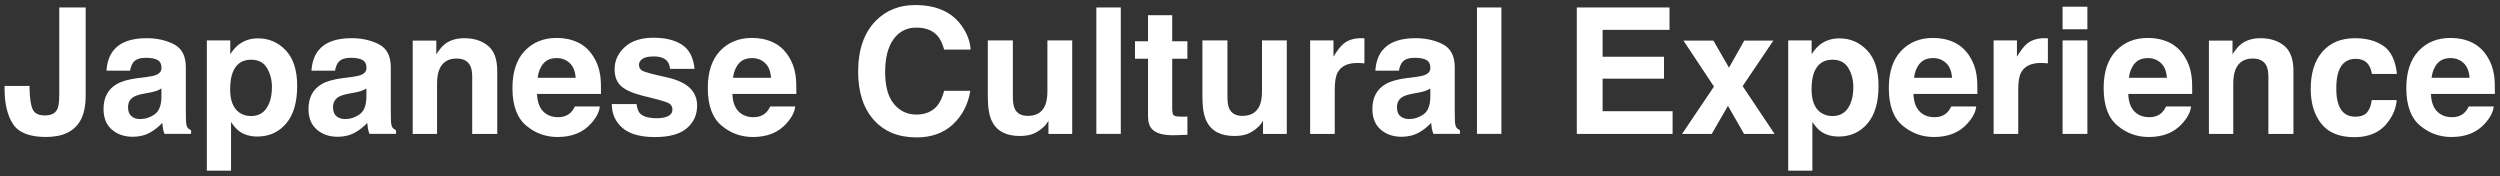
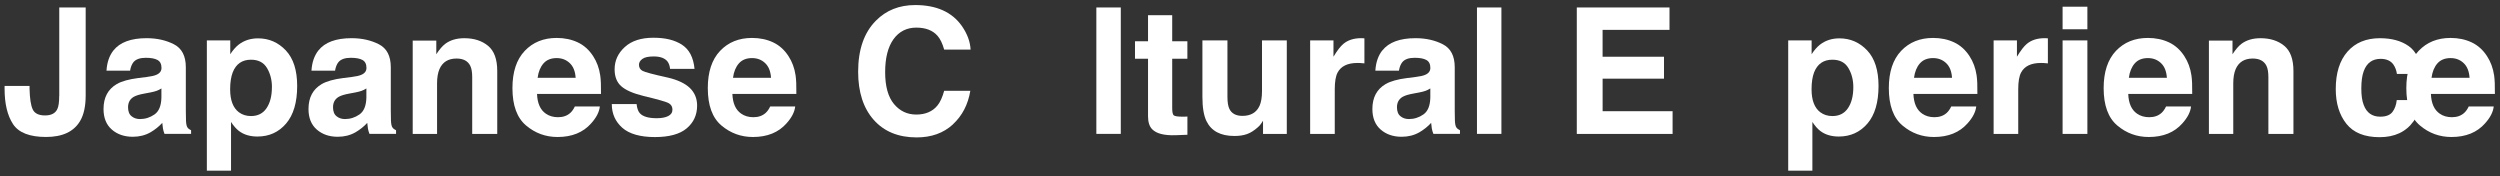
<svg xmlns="http://www.w3.org/2000/svg" id="_レイヤー_1" data-name="レイヤー 1" width="850" height="60" viewBox="0 0 850 60">
  <rect x="0" y="0" width="850" height="60" fill="#333333" stroke="none" />
  <defs>
    <style>
      .cls-1 {
        fill: #fff;
      }
    </style>
  </defs>
  <path class="cls-1" d="M20.15,32.61V2.54h8.98v29.92c0,3.66-.63,6.55-1.9,8.69-2.14,3.62-6,5.42-11.58,5.42s-9.32-1.46-11.23-4.39-2.86-6.92-2.86-11.97v-.99h8.49v.99c.08,3.32.44,5.66,1.09,7.01.65,1.35,2.05,2.03,4.18,2.03s3.52-.74,4.2-2.22c.41-.88.61-2.35.61-4.43Z" />
  <path class="cls-1" d="M38.55,17.18c2.2-2.8,5.97-4.2,11.31-4.2,3.48,0,6.57.69,9.27,2.07,2.7,1.38,4.05,3.99,4.05,7.81v14.58c0,1.01.02,2.24.06,3.67.06,1.09.22,1.83.5,2.22.27.39.68.71,1.23.96v1.22h-9.04c-.25-.64-.43-1.24-.52-1.81-.1-.56-.17-1.21-.23-1.92-1.15,1.24-2.47,2.3-3.97,3.18-1.79,1.03-3.81,1.54-6.07,1.54-2.88,0-5.25-.82-7.13-2.46-1.88-1.64-2.81-3.97-2.81-6.98,0-3.91,1.51-6.74,4.52-8.49,1.65-.95,4.08-1.63,7.29-2.04l2.83-.35c1.54-.19,2.63-.44,3.29-.73,1.19-.5,1.78-1.29,1.78-2.36,0-1.3-.45-2.2-1.36-2.7-.9-.5-2.23-.74-3.98-.74-1.96,0-3.35.49-4.17,1.46-.58.72-.97,1.69-1.17,2.92h-8.02c.17-2.78.95-5.06,2.33-6.85ZM44.73,39.52c.78.64,1.73.96,2.86.96,1.79,0,3.44-.52,4.94-1.57,1.51-1.05,2.29-2.96,2.35-5.75v-3.09c-.52.33-1.05.6-1.59.8s-1.27.39-2.2.57l-1.87.35c-1.75.31-3,.69-3.76,1.14-1.28.76-1.92,1.93-1.92,3.53,0,1.42.4,2.44,1.2,3.06Z" />
  <path class="cls-1" d="M97.19,17.15c2.57,2.74,3.85,6.76,3.85,12.07,0,5.6-1.26,9.87-3.78,12.8-2.52,2.94-5.76,4.4-9.73,4.4-2.53,0-4.63-.63-6.3-1.9-.91-.7-1.81-1.72-2.68-3.06v16.56h-8.22V13.74h7.96v4.7c.89-1.38,1.85-2.47,2.86-3.27,1.85-1.42,4.04-2.13,6.59-2.13,3.71,0,6.86,1.37,9.45,4.11ZM92.46,29.63c0-2.45-.56-4.62-1.68-6.5s-2.93-2.83-5.44-2.83c-3.01,0-5.08,1.43-6.21,4.29-.58,1.52-.88,3.44-.88,5.77,0,3.69.98,6.29,2.95,7.79,1.17.88,2.55,1.31,4.14,1.31,2.31,0,4.08-.89,5.29-2.68,1.21-1.79,1.82-4.17,1.82-7.14Z" />
  <path class="cls-1" d="M108.24,17.18c2.2-2.8,5.97-4.2,11.31-4.2,3.48,0,6.57.69,9.27,2.07,2.7,1.38,4.05,3.99,4.05,7.81v14.58c0,1.01.02,2.24.06,3.67.06,1.09.22,1.83.5,2.22.27.39.68.71,1.23.96v1.22h-9.04c-.25-.64-.43-1.24-.52-1.81-.1-.56-.17-1.21-.23-1.92-1.15,1.24-2.47,2.3-3.97,3.18-1.79,1.03-3.81,1.54-6.07,1.54-2.88,0-5.25-.82-7.13-2.46-1.88-1.64-2.81-3.97-2.81-6.98,0-3.91,1.51-6.74,4.52-8.49,1.65-.95,4.08-1.63,7.29-2.04l2.83-.35c1.54-.19,2.63-.44,3.29-.73,1.19-.5,1.78-1.29,1.78-2.36,0-1.3-.45-2.2-1.36-2.7-.9-.5-2.23-.74-3.98-.74-1.96,0-3.35.49-4.17,1.46-.58.72-.97,1.69-1.17,2.92h-8.02c.17-2.78.95-5.06,2.33-6.85ZM114.42,39.52c.78.64,1.73.96,2.86.96,1.79,0,3.44-.52,4.94-1.57,1.51-1.05,2.29-2.96,2.35-5.75v-3.09c-.52.33-1.05.6-1.59.8s-1.27.39-2.2.57l-1.87.35c-1.75.31-3,.69-3.76,1.14-1.28.76-1.92,1.93-1.92,3.53,0,1.42.4,2.44,1.2,3.06Z" />
  <path class="cls-1" d="M155.22,19.9c-2.82,0-4.75,1.2-5.8,3.59-.54,1.26-.82,2.88-.82,4.84v17.21h-8.28V13.8h8.02v4.64c1.07-1.63,2.08-2.81,3.03-3.53,1.71-1.28,3.88-1.92,6.5-1.92,3.29,0,5.97.86,8.06,2.58,2.09,1.72,3.13,4.57,3.13,8.56v21.4h-8.51v-19.33c0-1.67-.22-2.95-.67-3.85-.82-1.63-2.37-2.45-4.67-2.45Z" />
  <path class="cls-1" d="M203.95,36.2c-.21,1.89-1.2,3.8-2.95,5.74-2.72,3.09-6.53,4.64-11.43,4.64-4.04,0-7.61-1.3-10.7-3.91-3.09-2.61-4.64-6.84-4.64-12.71,0-5.5,1.39-9.72,4.18-12.66,2.79-2.94,6.41-4.4,10.86-4.4,2.64,0,5.03.5,7.14,1.49,2.12.99,3.87,2.56,5.25,4.69,1.24,1.89,2.05,4.07,2.42,6.56.21,1.46.3,3.56.26,6.3h-21.75c.12,3.19,1.12,5.42,3,6.71,1.15.8,2.53,1.2,4.14,1.2,1.71,0,3.1-.49,4.17-1.46.58-.52,1.1-1.25,1.55-2.19h8.49ZM195.72,26.46c-.14-2.2-.8-3.86-2-5-1.2-1.14-2.68-1.71-4.45-1.71-1.92,0-3.42.6-4.48,1.81-1.06,1.21-1.73,2.84-2,4.9h12.92Z" />
  <path class="cls-1" d="M231.85,15.2c2.49,1.59,3.92,4.33,4.29,8.22h-8.31c-.12-1.07-.42-1.92-.9-2.54-.91-1.13-2.47-1.69-4.67-1.69-1.81,0-3.1.28-3.86.85-.77.56-1.15,1.22-1.15,1.98,0,.95.41,1.64,1.22,2.07.82.45,3.7,1.21,8.66,2.3,3.3.78,5.78,1.95,7.44,3.53,1.63,1.59,2.45,3.59,2.45,5.98,0,3.15-1.17,5.72-3.51,7.71-2.34,1.99-5.96,2.99-10.86,2.99s-8.69-1.05-11.07-3.16-3.57-4.8-3.57-8.06h8.43c.17,1.48.55,2.53,1.14,3.15,1.03,1.11,2.94,1.66,5.72,1.66,1.63,0,2.93-.24,3.89-.73.96-.49,1.44-1.21,1.44-2.19s-.39-1.64-1.17-2.13c-.78-.49-3.67-1.32-8.66-2.51-3.6-.89-6.13-2.01-7.61-3.35-1.48-1.32-2.22-3.23-2.22-5.72,0-2.94,1.15-5.46,3.46-7.57s5.55-3.16,9.73-3.16,7.2.79,9.71,2.36Z" />
  <path class="cls-1" d="M270.37,36.2c-.21,1.89-1.2,3.8-2.95,5.74-2.72,3.09-6.53,4.64-11.43,4.64-4.04,0-7.61-1.3-10.7-3.91-3.09-2.61-4.64-6.84-4.64-12.71,0-5.5,1.39-9.72,4.18-12.66,2.79-2.94,6.41-4.4,10.86-4.4,2.64,0,5.03.5,7.14,1.49,2.12.99,3.87,2.56,5.25,4.69,1.24,1.89,2.05,4.07,2.42,6.56.21,1.46.3,3.56.26,6.3h-21.75c.12,3.19,1.12,5.42,3,6.71,1.15.8,2.53,1.2,4.14,1.2,1.71,0,3.1-.49,4.17-1.46.58-.52,1.1-1.25,1.55-2.19h8.49ZM262.15,26.46c-.14-2.2-.8-3.86-2-5-1.2-1.14-2.68-1.71-4.45-1.71-1.92,0-3.42.6-4.48,1.81-1.06,1.21-1.73,2.84-2,4.9h12.92Z" />
  <path class="cls-1" d="M323.97,42.32c-3.21,2.94-7.31,4.4-12.31,4.4-6.18,0-11.04-1.98-14.58-5.95-3.54-3.99-5.31-9.45-5.31-16.39,0-7.5,2.01-13.29,6.04-17.35,3.5-3.54,7.95-5.31,13.35-5.31,7.23,0,12.52,2.37,15.87,7.12,1.85,2.66,2.84,5.34,2.97,8.02h-8.98c-.58-2.06-1.33-3.62-2.25-4.67-1.63-1.87-4.05-2.8-7.26-2.8s-5.84,1.32-7.73,3.95c-1.88,2.63-2.83,6.36-2.83,11.18s1,8.43,2.99,10.83c1.99,2.4,4.53,3.6,7.6,3.6s5.55-1.03,7.2-3.09c.91-1.11,1.67-2.77,2.28-4.99h8.89c-.78,4.69-2.76,8.5-5.95,11.43Z" />
-   <path class="cls-1" d="M356.48,41.04c-.08.1-.27.39-.58.88-.31.49-.68.91-1.11,1.28-1.3,1.17-2.56,1.96-3.78,2.39-1.21.43-2.64.64-4.27.64-4.71,0-7.87-1.69-9.51-5.07-.91-1.87-1.37-4.62-1.37-8.25V13.74h8.51v19.16c0,1.81.21,3.17.64,4.08.76,1.61,2.25,2.42,4.46,2.42,2.84,0,4.78-1.15,5.83-3.44.54-1.24.82-2.89.82-4.93V13.74h8.43v31.79h-8.08v-4.49Z" />
  <path class="cls-1" d="M372.76,2.54h8.31v42.98h-8.31V2.54Z" />
  <path class="cls-1" d="M403.72,39.61v6.21l-3.94.15c-3.93.14-6.61-.54-8.05-2.04-.93-.95-1.4-2.42-1.4-4.4v-19.57h-4.43v-5.92h4.43V5.17h8.22v8.87h5.16v5.92h-5.16v16.8c0,1.3.16,2.11.5,2.43.33.32,1.34.48,3.03.48.25,0,.52,0,.8-.01.28,0,.56-.02.83-.04Z" />
  <path class="cls-1" d="M429.44,41.04c-.08.1-.27.39-.58.88-.31.49-.68.91-1.11,1.28-1.3,1.17-2.56,1.96-3.78,2.39-1.21.43-2.64.64-4.27.64-4.71,0-7.87-1.69-9.51-5.07-.91-1.87-1.37-4.62-1.37-8.25V13.74h8.51v19.16c0,1.81.21,3.17.64,4.08.76,1.61,2.25,2.42,4.46,2.42,2.84,0,4.78-1.15,5.83-3.44.54-1.24.82-2.89.82-4.93V13.74h8.43v31.79h-8.08v-4.49Z" />
  <path class="cls-1" d="M461.52,21.41c-3.34,0-5.59,1.09-6.74,3.27-.64,1.22-.96,3.11-.96,5.66v15.19h-8.37V13.74h7.93v5.54c1.28-2.12,2.4-3.57,3.35-4.35,1.55-1.3,3.58-1.95,6.07-1.95.16,0,.29,0,.39.01.11,0,.34.02.71.04v8.52c-.53-.06-.99-.1-1.4-.12-.41-.02-.74-.03-.99-.03Z" />
  <path class="cls-1" d="M469.98,17.18c2.2-2.8,5.97-4.2,11.31-4.2,3.48,0,6.57.69,9.27,2.07,2.7,1.38,4.05,3.99,4.05,7.81v14.58c0,1.01.02,2.24.06,3.67.06,1.09.22,1.83.5,2.22.27.39.68.71,1.22.96v1.22h-9.04c-.25-.64-.43-1.24-.53-1.81-.1-.56-.17-1.21-.23-1.92-1.15,1.24-2.47,2.3-3.97,3.18-1.79,1.03-3.81,1.54-6.07,1.54-2.88,0-5.25-.82-7.13-2.46s-2.81-3.97-2.81-6.98c0-3.91,1.51-6.74,4.52-8.49,1.65-.95,4.08-1.63,7.29-2.04l2.83-.35c1.54-.19,2.63-.44,3.29-.73,1.19-.5,1.78-1.29,1.78-2.36,0-1.3-.45-2.2-1.36-2.7-.9-.5-2.23-.74-3.98-.74-1.96,0-3.35.49-4.17,1.46-.58.72-.97,1.69-1.17,2.92h-8.02c.17-2.78.95-5.06,2.33-6.85ZM476.16,39.52c.78.64,1.73.96,2.86.96,1.79,0,3.44-.52,4.94-1.57,1.51-1.05,2.29-2.96,2.35-5.75v-3.09c-.53.33-1.05.6-1.59.8s-1.27.39-2.2.57l-1.87.35c-1.75.31-3,.69-3.76,1.14-1.28.76-1.92,1.93-1.92,3.53,0,1.42.4,2.44,1.2,3.06Z" />
  <path class="cls-1" d="M502.17,2.54h8.31v42.98h-8.31V2.54Z" />
  <path class="cls-1" d="M565.77,26.75h-20.88v11.05h23.79v7.73h-32.57V2.54h31.52v7.61h-22.75v9.13h20.88v7.46Z" />
-   <path class="cls-1" d="M603.33,45.53h-10.35l-5.48-9.54-5.51,9.54h-10.09l10.85-16.1-10.38-15.63h10.18l5.31,9.21,5.19-9.21h9.89l-10.44,15.48,10.85,16.24Z" />
  <path class="cls-1" d="M634.85,17.15c2.57,2.74,3.85,6.76,3.85,12.07,0,5.6-1.26,9.87-3.78,12.8s-5.76,4.4-9.73,4.4c-2.53,0-4.63-.63-6.3-1.9-.91-.7-1.81-1.72-2.68-3.06v16.56h-8.22V13.74h7.96v4.7c.89-1.38,1.85-2.47,2.86-3.27,1.85-1.42,4.04-2.13,6.59-2.13,3.71,0,6.86,1.37,9.45,4.11ZM630.13,29.63c0-2.45-.56-4.62-1.68-6.5-1.12-1.89-2.93-2.83-5.44-2.83-3.01,0-5.08,1.43-6.21,4.29-.58,1.52-.87,3.44-.87,5.77,0,3.69.98,6.29,2.95,7.79,1.17.88,2.55,1.31,4.14,1.31,2.31,0,4.08-.89,5.29-2.68,1.21-1.79,1.82-4.17,1.82-7.14Z" />
  <path class="cls-1" d="M671.92,36.2c-.21,1.89-1.2,3.8-2.95,5.74-2.72,3.09-6.53,4.64-11.43,4.64-4.04,0-7.61-1.3-10.7-3.91s-4.64-6.84-4.64-12.71c0-5.5,1.4-9.72,4.18-12.66,2.79-2.94,6.41-4.4,10.86-4.4,2.64,0,5.03.5,7.14,1.49s3.87,2.56,5.25,4.69c1.24,1.89,2.05,4.07,2.42,6.56.21,1.46.3,3.56.26,6.3h-21.75c.12,3.19,1.12,5.42,3,6.71,1.15.8,2.53,1.2,4.14,1.2,1.71,0,3.1-.49,4.17-1.46.58-.52,1.1-1.25,1.55-2.19h8.49ZM663.69,26.46c-.14-2.2-.8-3.86-2-5-1.2-1.14-2.68-1.71-4.45-1.71-1.92,0-3.42.6-4.48,1.81s-1.73,2.84-2,4.9h12.92Z" />
  <path class="cls-1" d="M693.9,21.41c-3.34,0-5.59,1.09-6.74,3.27-.64,1.22-.96,3.11-.96,5.66v15.19h-8.37V13.74h7.93v5.54c1.28-2.12,2.4-3.57,3.35-4.35,1.55-1.3,3.58-1.95,6.07-1.95.16,0,.29,0,.39.01.11,0,.34.02.71.04v8.52c-.53-.06-.99-.1-1.4-.12-.41-.02-.74-.03-.99-.03Z" />
  <path class="cls-1" d="M709.71,2.28v7.67h-8.43V2.28h8.43ZM709.71,13.74v31.79h-8.43V13.74h8.43Z" />
  <path class="cls-1" d="M744.96,36.2c-.21,1.89-1.2,3.8-2.95,5.74-2.72,3.09-6.53,4.64-11.43,4.64-4.04,0-7.61-1.3-10.7-3.91s-4.64-6.84-4.64-12.71c0-5.5,1.4-9.72,4.18-12.66,2.79-2.94,6.41-4.4,10.86-4.4,2.64,0,5.03.5,7.14,1.49s3.87,2.56,5.25,4.69c1.24,1.89,2.05,4.07,2.42,6.56.21,1.46.3,3.56.26,6.3h-21.75c.12,3.19,1.12,5.42,3,6.71,1.15.8,2.53,1.2,4.14,1.2,1.71,0,3.1-.49,4.17-1.46.58-.52,1.1-1.25,1.55-2.19h8.49ZM736.74,26.46c-.14-2.2-.8-3.86-2-5-1.2-1.14-2.68-1.71-4.45-1.71-1.92,0-3.42.6-4.48,1.81s-1.73,2.84-2,4.9h12.92Z" />
  <path class="cls-1" d="M765.93,19.9c-2.82,0-4.75,1.2-5.8,3.59-.54,1.26-.82,2.88-.82,4.84v17.21h-8.28V13.8h8.02v4.64c1.07-1.63,2.08-2.81,3.03-3.53,1.71-1.28,3.88-1.92,6.5-1.92,3.29,0,5.97.86,8.06,2.58,2.09,1.72,3.13,4.57,3.13,8.56v21.4h-8.52v-19.33c0-1.67-.22-2.95-.67-3.85-.82-1.63-2.37-2.45-4.67-2.45Z" />
-   <path class="cls-1" d="M814.95,25.14h-8.51c-.16-1.19-.55-2.25-1.2-3.21-.93-1.28-2.38-1.92-4.34-1.92-2.8,0-4.71,1.39-5.74,4.17-.54,1.48-.82,3.44-.82,5.89s.27,4.21.82,5.63c.99,2.64,2.86,3.97,5.6,3.97,1.94,0,3.32-.52,4.14-1.57s1.31-2.41,1.49-4.08h8.49c-.19,2.53-1.11,4.92-2.74,7.17-2.6,3.64-6.46,5.45-11.58,5.45s-8.88-1.52-11.29-4.55c-2.41-3.03-3.62-6.97-3.62-11.81,0-5.46,1.33-9.71,4-12.74,2.66-3.03,6.34-4.55,11.02-4.55,3.99,0,7.25.89,9.78,2.68,2.54,1.79,4.04,4.95,4.51,9.48Z" />
+   <path class="cls-1" d="M814.95,25.14c-.16-1.19-.55-2.25-1.2-3.21-.93-1.28-2.38-1.92-4.34-1.92-2.8,0-4.71,1.39-5.74,4.17-.54,1.48-.82,3.44-.82,5.89s.27,4.21.82,5.63c.99,2.64,2.86,3.97,5.6,3.97,1.94,0,3.32-.52,4.14-1.57s1.31-2.41,1.49-4.08h8.49c-.19,2.53-1.11,4.92-2.74,7.17-2.6,3.64-6.46,5.45-11.58,5.45s-8.88-1.52-11.29-4.55c-2.41-3.03-3.62-6.97-3.62-11.81,0-5.46,1.33-9.71,4-12.74,2.66-3.03,6.34-4.55,11.02-4.55,3.99,0,7.25.89,9.78,2.68,2.54,1.79,4.04,4.95,4.51,9.48Z" />
  <path class="cls-1" d="M847.87,36.2c-.21,1.89-1.2,3.8-2.95,5.74-2.72,3.09-6.53,4.64-11.43,4.64-4.04,0-7.61-1.3-10.7-3.91s-4.64-6.84-4.64-12.71c0-5.5,1.4-9.72,4.18-12.66,2.79-2.94,6.41-4.4,10.86-4.4,2.64,0,5.03.5,7.14,1.49s3.87,2.56,5.25,4.69c1.24,1.89,2.05,4.07,2.42,6.56.21,1.46.3,3.56.26,6.3h-21.75c.12,3.19,1.12,5.42,3,6.71,1.15.8,2.53,1.2,4.14,1.2,1.71,0,3.1-.49,4.17-1.46.58-.52,1.1-1.25,1.55-2.19h8.49ZM839.65,26.46c-.14-2.2-.8-3.86-2-5-1.2-1.14-2.68-1.71-4.45-1.71-1.92,0-3.42.6-4.48,1.81s-1.73,2.84-2,4.9h12.92Z" />
</svg>